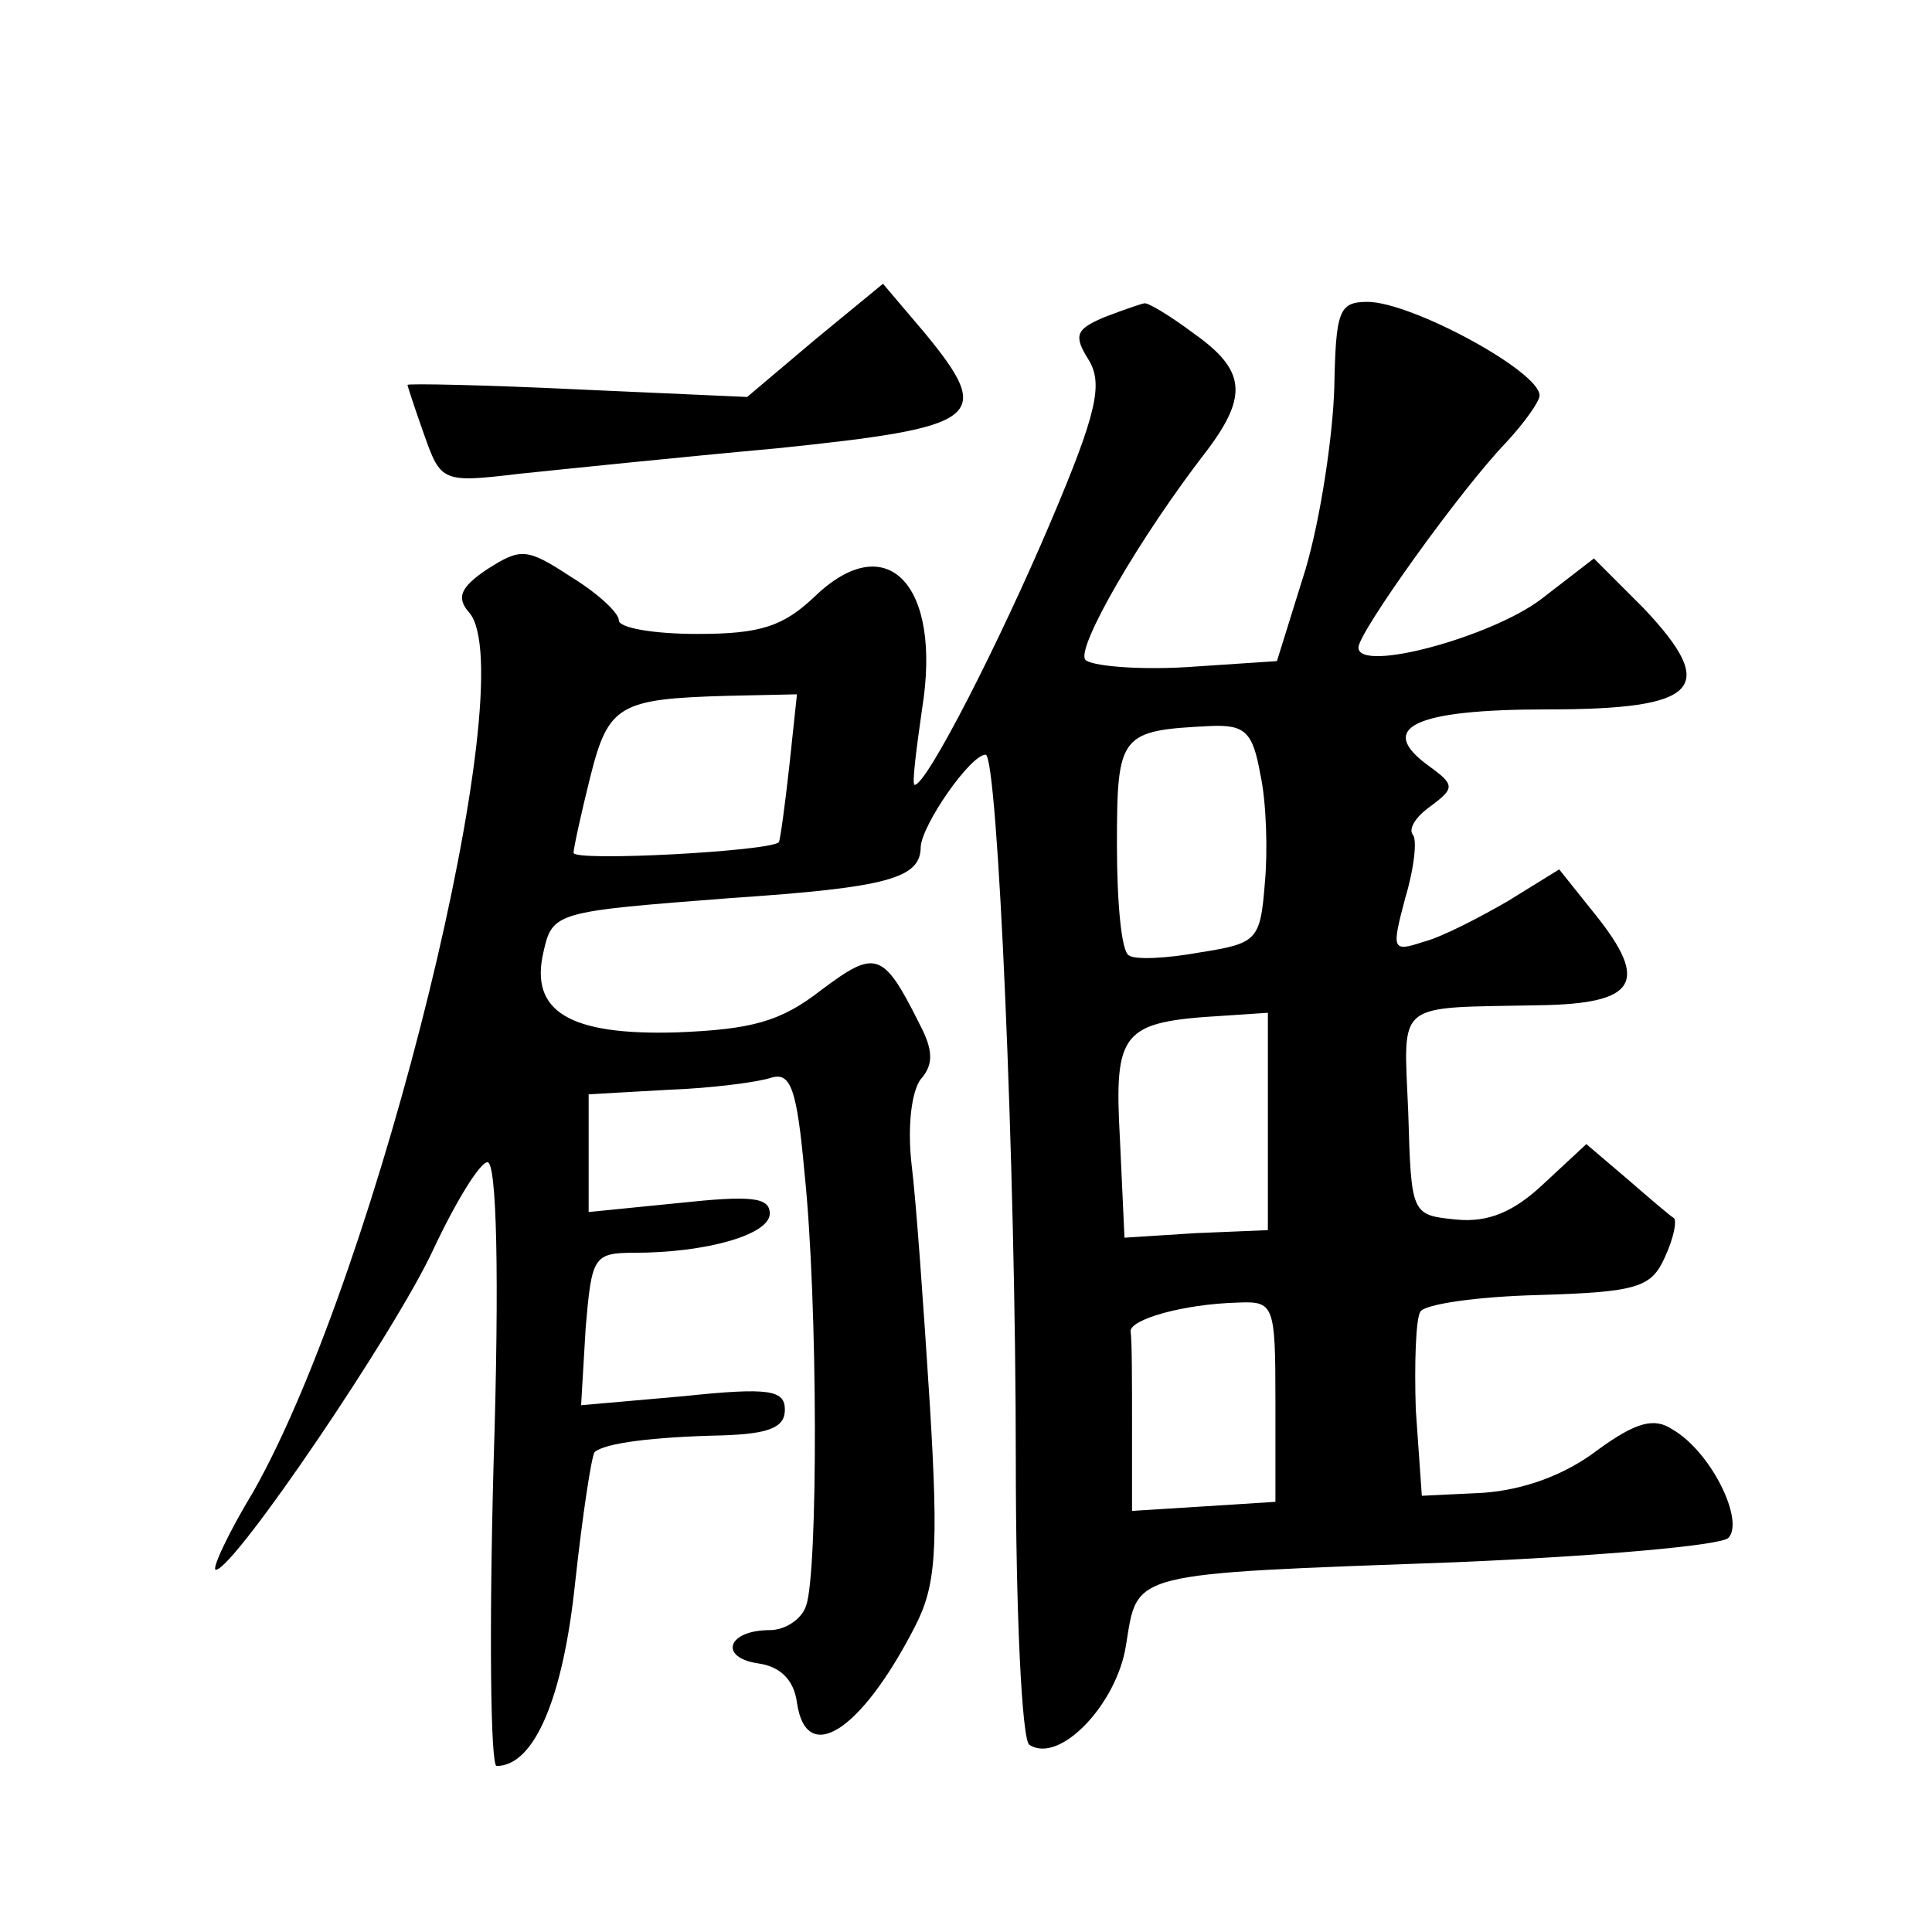
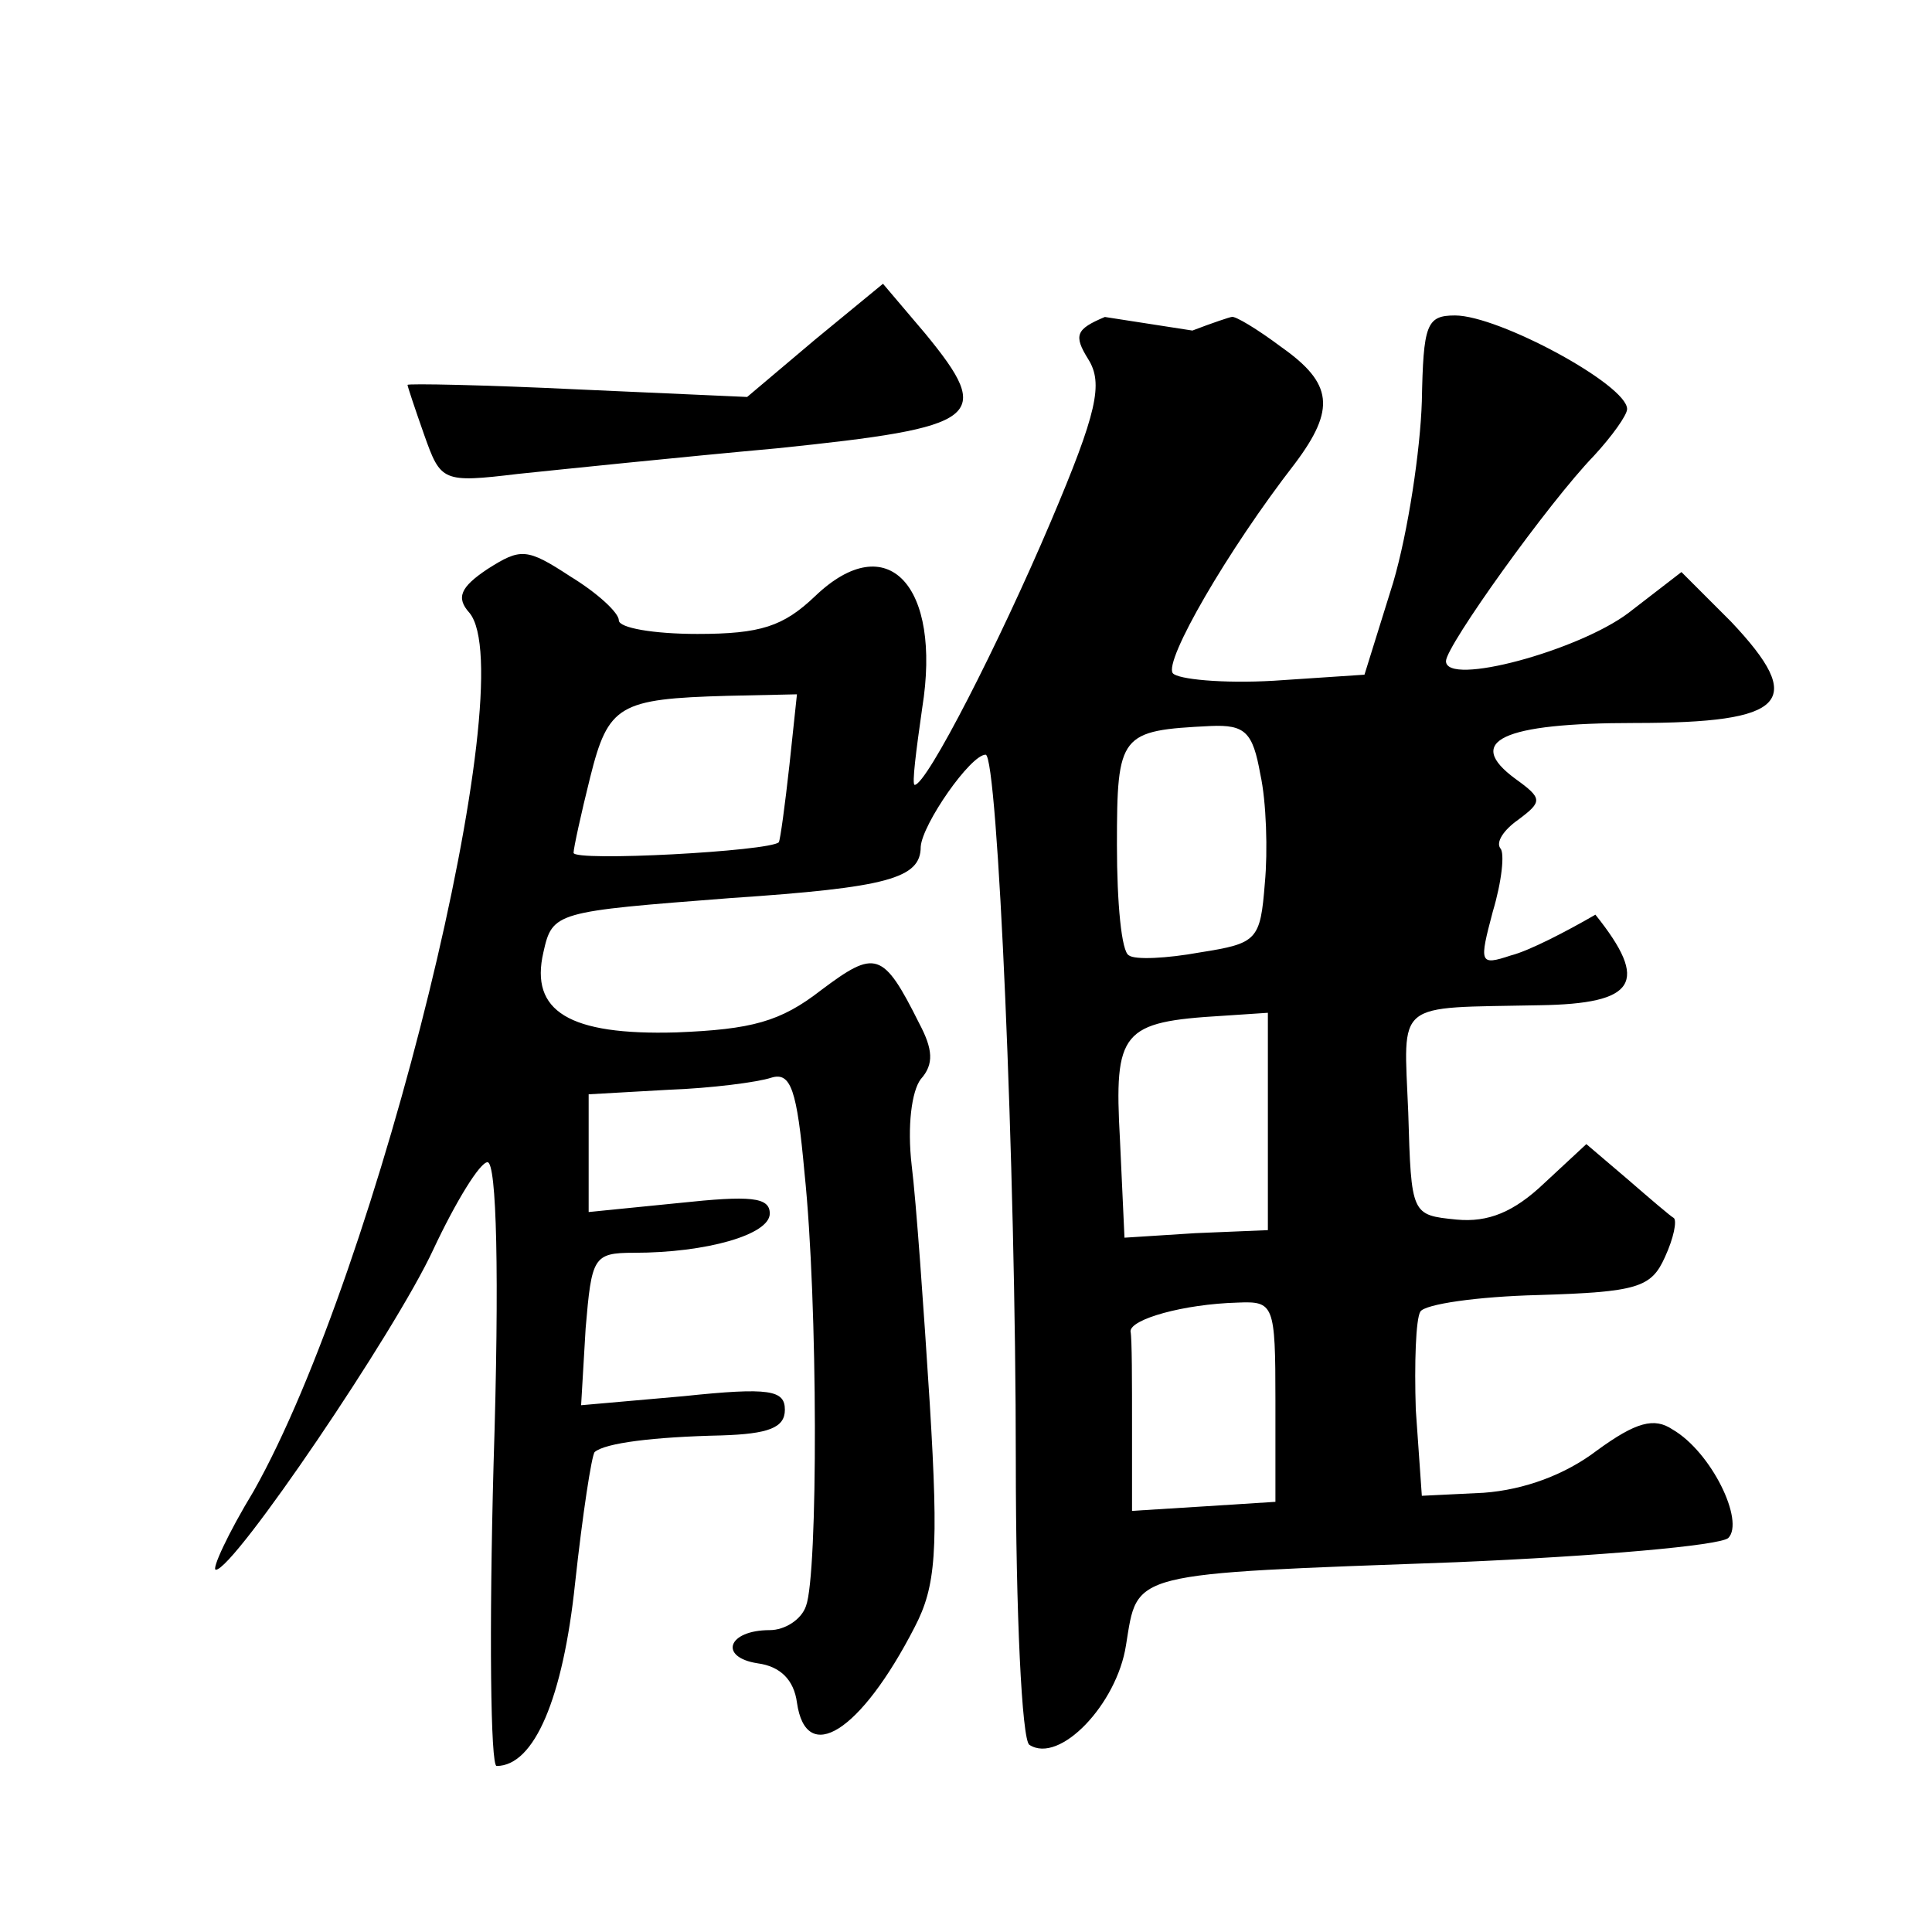
<svg xmlns="http://www.w3.org/2000/svg" version="1.0" width="128pt" height="128pt" viewBox="0 0 128 128" preserveAspectRatio="xMidYMid meet">
  <g transform="translate(0,128) scale(0.1,-0.1)" fill="#0" stroke="none">
-     <path d="M540 1055 l-45 -38 -112 5 c-62 3 -113 4 -113 3 0 -1 5 -16 11 -33 11 -31 12 -32 62 -26 29 3 106 11 172 17 135 14 144 20 98 76 l-28 33 -45 -37z M732 1070 c-19 -8 -21 -12 -11 -28 10 -16 6 -35 -25 -108 -34 -80 -82 -174 -90 -174 -2 0 1 23 5 51 13 81 -23 120 -71 74 -21 -20 -36 -25 -78 -25 -29 0 -52 4 -52 9 0 5 -14 18 -32 29 -29 19 -33 19 -55 5 -18 -12 -21 -19 -12 -29 36 -43 -60 -435 -143 -582 -17 -28 -28 -52 -25 -52 12 0 119 158 144 212 15 32 31 58 36 58 6 0 8 -74 4 -200 -3 -110 -2 -200 2 -200 25 0 44 45 52 121 5 46 11 85 13 87 7 6 39 10 84 11 31 1 42 5 42 17 0 13 -10 15 -67 9 l-68 -6 3 51 c4 47 5 50 32 50 48 0 90 12 90 26 0 11 -13 12 -60 7 l-60 -6 0 39 0 39 53 3 c28 1 59 5 68 8 13 4 17 -8 22 -63 9 -86 9 -266 1 -287 -3 -9 -14 -16 -24 -16 -28 0 -34 -18 -8 -22 15 -2 24 -11 26 -26 6 -42 42 -20 78 50 14 27 16 50 10 148 -4 63 -9 134 -12 158 -3 26 0 49 6 57 9 10 8 20 -1 37 -24 48 -29 49 -65 22 -27 -21 -46 -26 -96 -28 -71 -2 -97 14 -88 53 6 27 8 27 124 36 104 7 126 13 126 34 1 15 33 61 43 61 8 0 20 -274 20 -468 0 -100 4 -185 9 -188 20 -13 58 27 64 66 8 49 0 47 219 55 94 4 174 11 180 16 11 11 -11 57 -37 72 -12 8 -24 5 -50 -14 -21 -16 -48 -26 -75 -28 l-41 -2 -4 57 c-1 31 0 60 3 65 3 5 38 10 78 11 66 2 75 5 84 25 6 13 8 24 6 26 -2 1 -16 13 -31 26 l-27 23 -28 -26 c-20 -19 -37 -26 -58 -24 -30 3 -30 3 -32 71 -3 75 -10 69 87 71 64 1 73 15 37 60 l-24 30 -34 -21 c-19 -11 -44 -24 -56 -27 -21 -7 -21 -5 -12 29 6 20 8 39 5 42 -3 4 2 12 12 19 16 12 16 14 -2 27 -34 25 -9 37 79 37 101 0 114 14 64 67 l-33 33 -35 -27 c-33 -25 -121 -49 -121 -32 0 10 68 105 98 136 12 13 22 27 22 31 0 16 -85 62 -114 62 -19 0 -21 -6 -22 -57 -1 -32 -9 -86 -19 -120 l-19 -61 -60 -4 c-34 -2 -64 1 -67 5 -6 8 36 81 81 139 27 36 25 53 -9 77 -16 12 -31 21 -33 20 -1 0 -13 -4 -26 -9z m-209 -297 c-3 -27 -6 -49 -7 -51 -6 -6 -136 -13 -136 -7 0 3 5 26 11 50 12 48 19 52 91 54 l46 1 -5 -47z m312 -6 c4 -18 5 -51 3 -72 -3 -38 -5 -40 -43 -46 -22 -4 -43 -5 -47 -2 -5 2 -8 35 -8 73 0 74 2 76 62 79 23 1 28 -4 33 -32z m5 -230 l0 -72 -48 -2 -47 -3 -3 65 c-4 72 1 78 68 82 l30 2 0 -72z m5 -185 l0 -67 -47 -3 -48 -3 0 55 c0 31 0 59 -1 64 0 8 35 18 71 19 24 1 25 -1 25 -65z" />
+     <path d="M540 1055 l-45 -38 -112 5 c-62 3 -113 4 -113 3 0 -1 5 -16 11 -33 11 -31 12 -32 62 -26 29 3 106 11 172 17 135 14 144 20 98 76 l-28 33 -45 -37z M732 1070 c-19 -8 -21 -12 -11 -28 10 -16 6 -35 -25 -108 -34 -80 -82 -174 -90 -174 -2 0 1 23 5 51 13 81 -23 120 -71 74 -21 -20 -36 -25 -78 -25 -29 0 -52 4 -52 9 0 5 -14 18 -32 29 -29 19 -33 19 -55 5 -18 -12 -21 -19 -12 -29 36 -43 -60 -435 -143 -582 -17 -28 -28 -52 -25 -52 12 0 119 158 144 212 15 32 31 58 36 58 6 0 8 -74 4 -200 -3 -110 -2 -200 2 -200 25 0 44 45 52 121 5 46 11 85 13 87 7 6 39 10 84 11 31 1 42 5 42 17 0 13 -10 15 -67 9 l-68 -6 3 51 c4 47 5 50 32 50 48 0 90 12 90 26 0 11 -13 12 -60 7 l-60 -6 0 39 0 39 53 3 c28 1 59 5 68 8 13 4 17 -8 22 -63 9 -86 9 -266 1 -287 -3 -9 -14 -16 -24 -16 -28 0 -34 -18 -8 -22 15 -2 24 -11 26 -26 6 -42 42 -20 78 50 14 27 16 50 10 148 -4 63 -9 134 -12 158 -3 26 0 49 6 57 9 10 8 20 -1 37 -24 48 -29 49 -65 22 -27 -21 -46 -26 -96 -28 -71 -2 -97 14 -88 53 6 27 8 27 124 36 104 7 126 13 126 34 1 15 33 61 43 61 8 0 20 -274 20 -468 0 -100 4 -185 9 -188 20 -13 58 27 64 66 8 49 0 47 219 55 94 4 174 11 180 16 11 11 -11 57 -37 72 -12 8 -24 5 -50 -14 -21 -16 -48 -26 -75 -28 l-41 -2 -4 57 c-1 31 0 60 3 65 3 5 38 10 78 11 66 2 75 5 84 25 6 13 8 24 6 26 -2 1 -16 13 -31 26 l-27 23 -28 -26 c-20 -19 -37 -26 -58 -24 -30 3 -30 3 -32 71 -3 75 -10 69 87 71 64 1 73 15 37 60 c-19 -11 -44 -24 -56 -27 -21 -7 -21 -5 -12 29 6 20 8 39 5 42 -3 4 2 12 12 19 16 12 16 14 -2 27 -34 25 -9 37 79 37 101 0 114 14 64 67 l-33 33 -35 -27 c-33 -25 -121 -49 -121 -32 0 10 68 105 98 136 12 13 22 27 22 31 0 16 -85 62 -114 62 -19 0 -21 -6 -22 -57 -1 -32 -9 -86 -19 -120 l-19 -61 -60 -4 c-34 -2 -64 1 -67 5 -6 8 36 81 81 139 27 36 25 53 -9 77 -16 12 -31 21 -33 20 -1 0 -13 -4 -26 -9z m-209 -297 c-3 -27 -6 -49 -7 -51 -6 -6 -136 -13 -136 -7 0 3 5 26 11 50 12 48 19 52 91 54 l46 1 -5 -47z m312 -6 c4 -18 5 -51 3 -72 -3 -38 -5 -40 -43 -46 -22 -4 -43 -5 -47 -2 -5 2 -8 35 -8 73 0 74 2 76 62 79 23 1 28 -4 33 -32z m5 -230 l0 -72 -48 -2 -47 -3 -3 65 c-4 72 1 78 68 82 l30 2 0 -72z m5 -185 l0 -67 -47 -3 -48 -3 0 55 c0 31 0 59 -1 64 0 8 35 18 71 19 24 1 25 -1 25 -65z" />
  </g>
</svg>